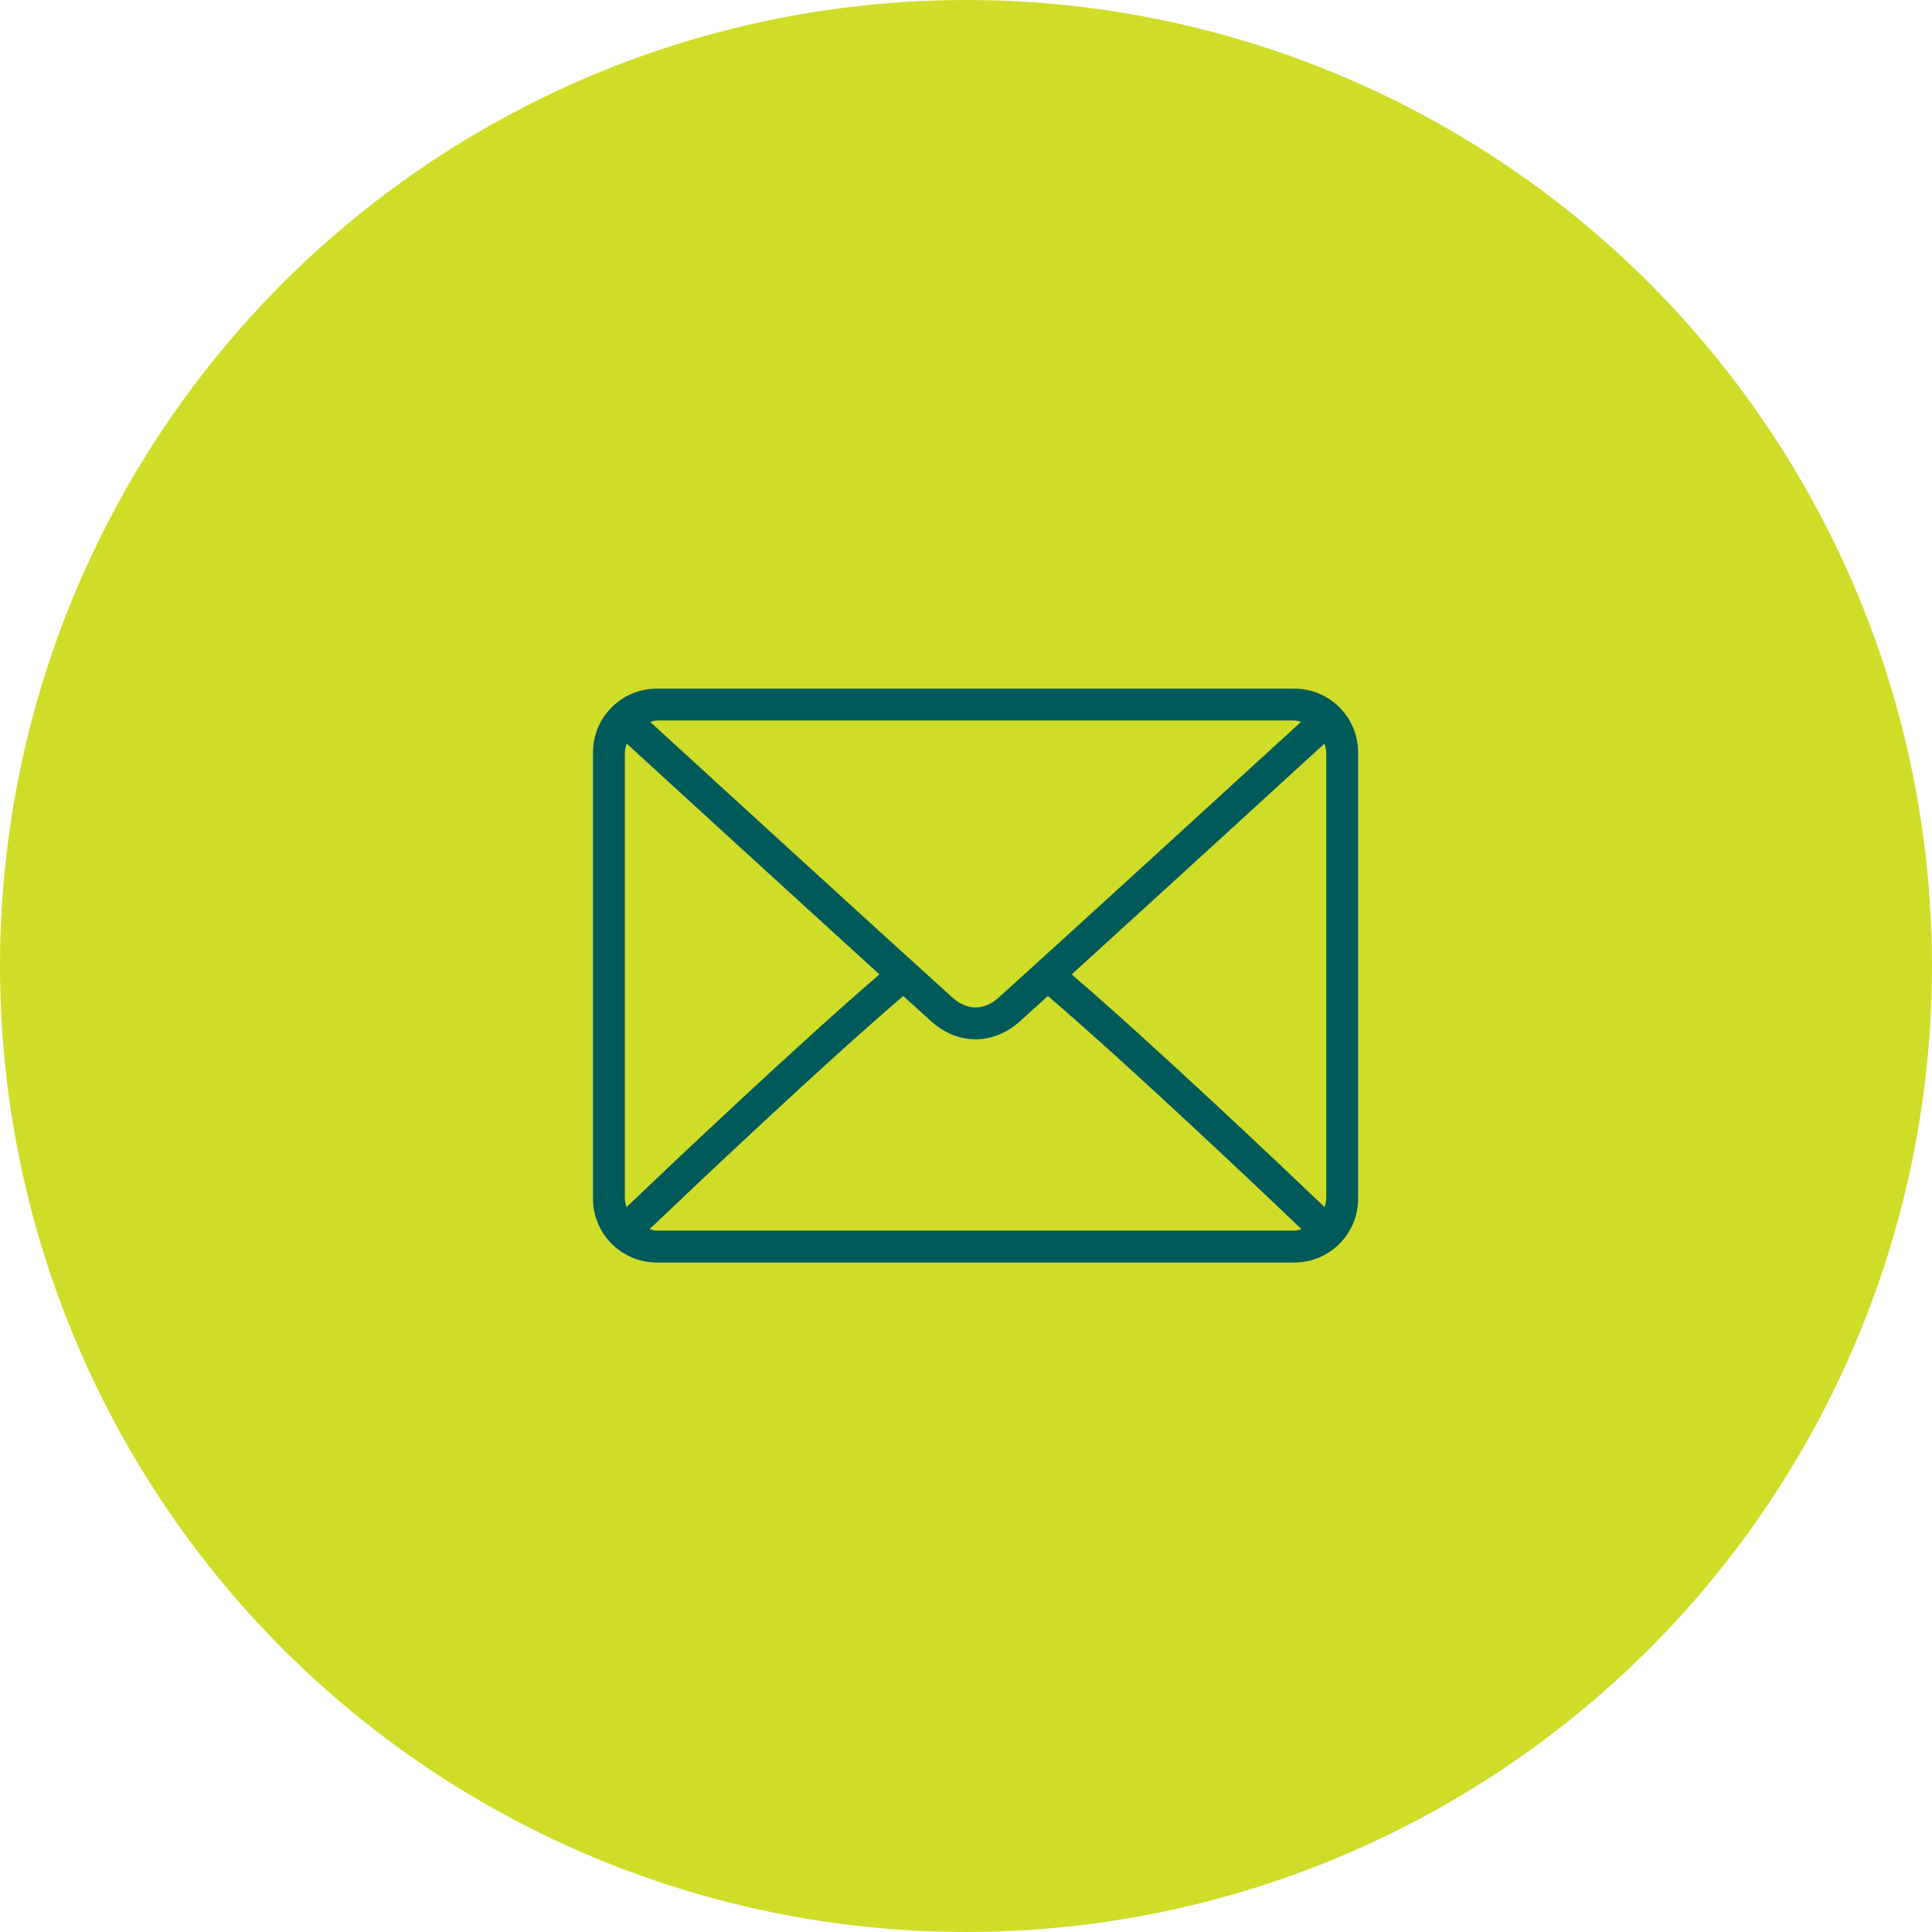
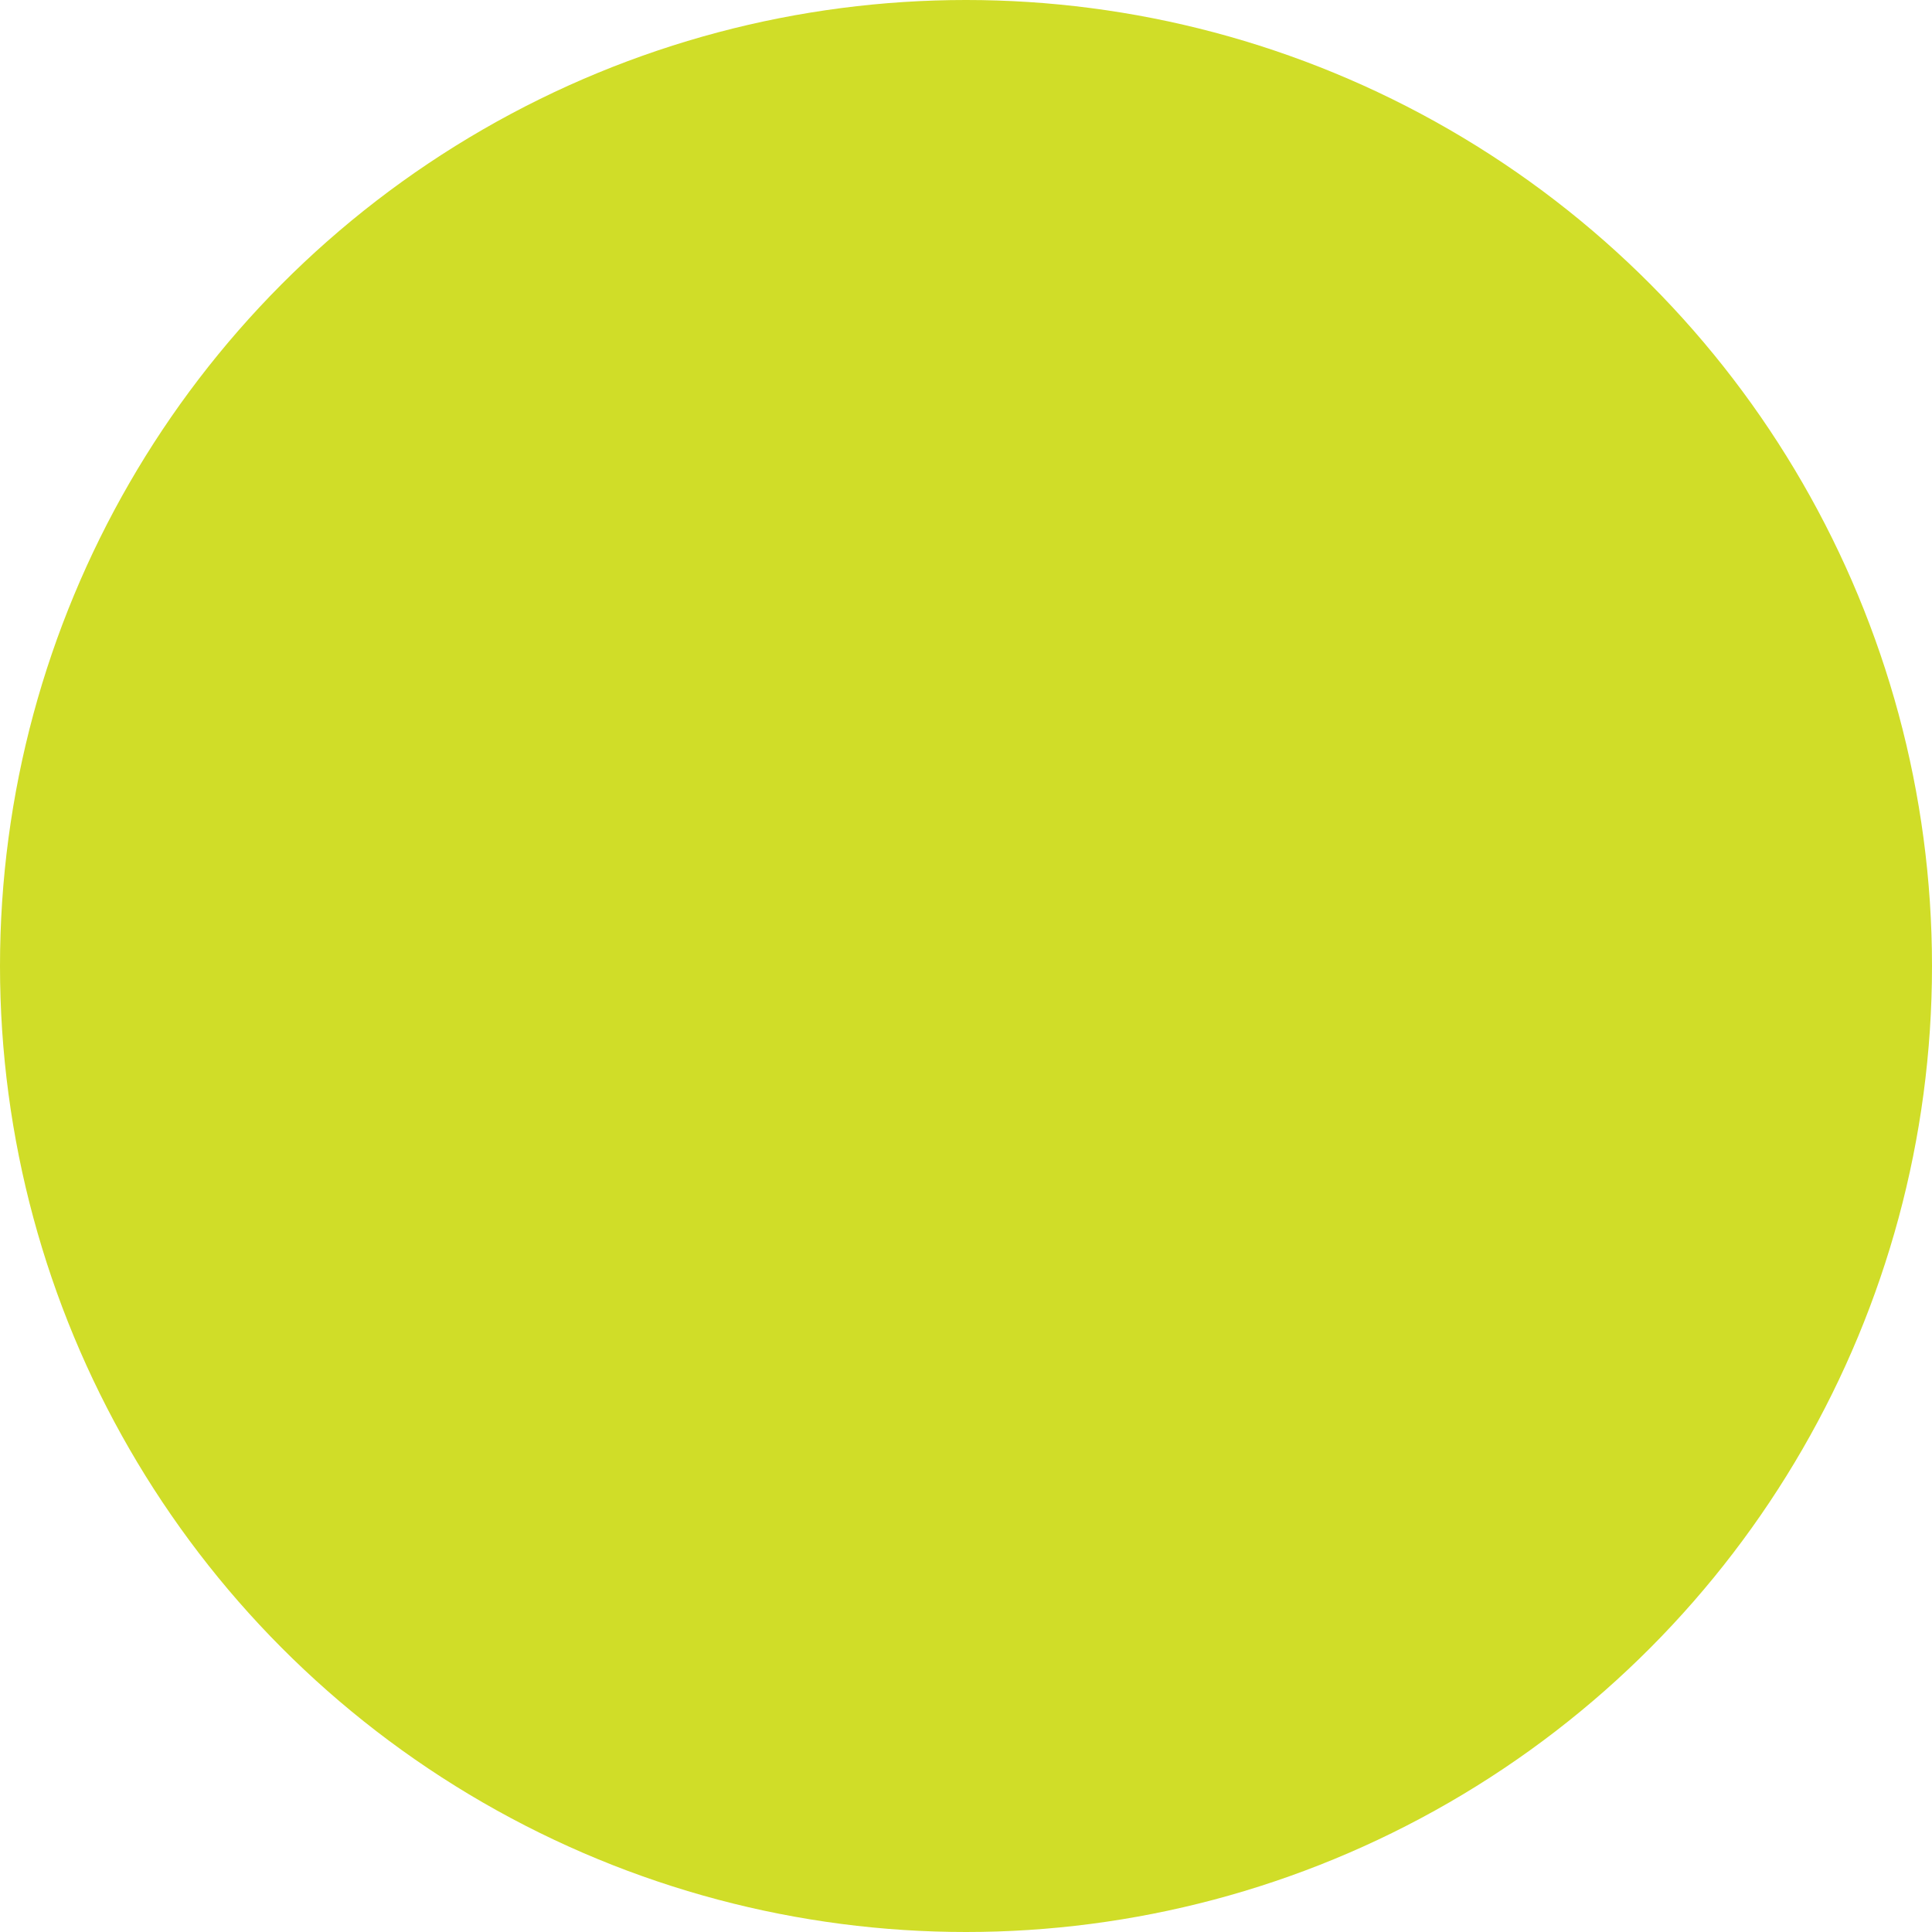
<svg xmlns="http://www.w3.org/2000/svg" width="101px" height="101px" viewBox="0 0 101 101" version="1.1">
  <title>Group 5</title>
  <g id="Page-1" stroke="none" stroke-width="1" fill="none" fill-rule="evenodd">
    <g id="Proyecto-Winners-|-Contacto" transform="translate(-550, -1565)">
      <g id="Group-5" transform="translate(550, 1565)">
        <circle id="Oval-3-Copy" fill="#D0DD28" cx="50.5" cy="50.5" r="50.5" />
        <g id="002-envelope" transform="translate(31, 36)" fill="#005A5A" fill-rule="nonzero">
-           <path d="M36.667,0 L3.333,0 C1.495,0 0,1.495 0,3.333 L0,26.667 C0,28.505 1.495,30 3.333,30 L36.667,30 C38.505,30 40,28.505 40,26.667 L40,3.333 C40,1.495 38.505,0 36.667,0 Z M3.333,1.667 L36.667,1.667 C36.79,1.667 36.898,1.711 37.013,1.737 C34.127,4.378 24.558,13.132 21.209,16.149 C20.947,16.385 20.525,16.667 20,16.667 C19.475,16.667 19.053,16.385 18.79,16.148 C15.442,13.132 5.872,4.377 2.987,1.737 C3.102,1.712 3.21,1.667 3.333,1.667 Z M1.667,26.667 L1.667,3.333 C1.667,3.17 1.716,3.022 1.76,2.873 C3.969,4.894 10.646,11.002 14.975,14.939 C10.66,18.646 3.981,24.978 1.755,27.101 C1.715,26.959 1.667,26.821 1.667,26.667 Z M36.667,28.333 L3.333,28.333 C3.2,28.333 3.082,28.287 2.958,28.257 C5.258,26.064 11.979,19.696 16.219,16.069 C16.771,16.57 17.276,17.027 17.674,17.386 C18.361,18.006 19.165,18.333 20,18.333 C20.835,18.333 21.639,18.006 22.325,17.387 C22.723,17.028 23.228,16.571 23.781,16.069 C28.021,19.695 34.741,26.063 37.042,28.257 C36.918,28.287 36.8,28.333 36.667,28.333 Z M38.333,26.667 C38.333,26.821 38.285,26.959 38.245,27.101 C36.018,24.977 29.34,18.646 25.025,14.939 C29.355,11.002 36.031,4.895 38.24,2.873 C38.284,3.022 38.333,3.17 38.333,3.333 L38.333,26.667 L38.333,26.667 Z" id="Shape" />
-         </g>
+           </g>
      </g>
    </g>
  </g>
</svg>